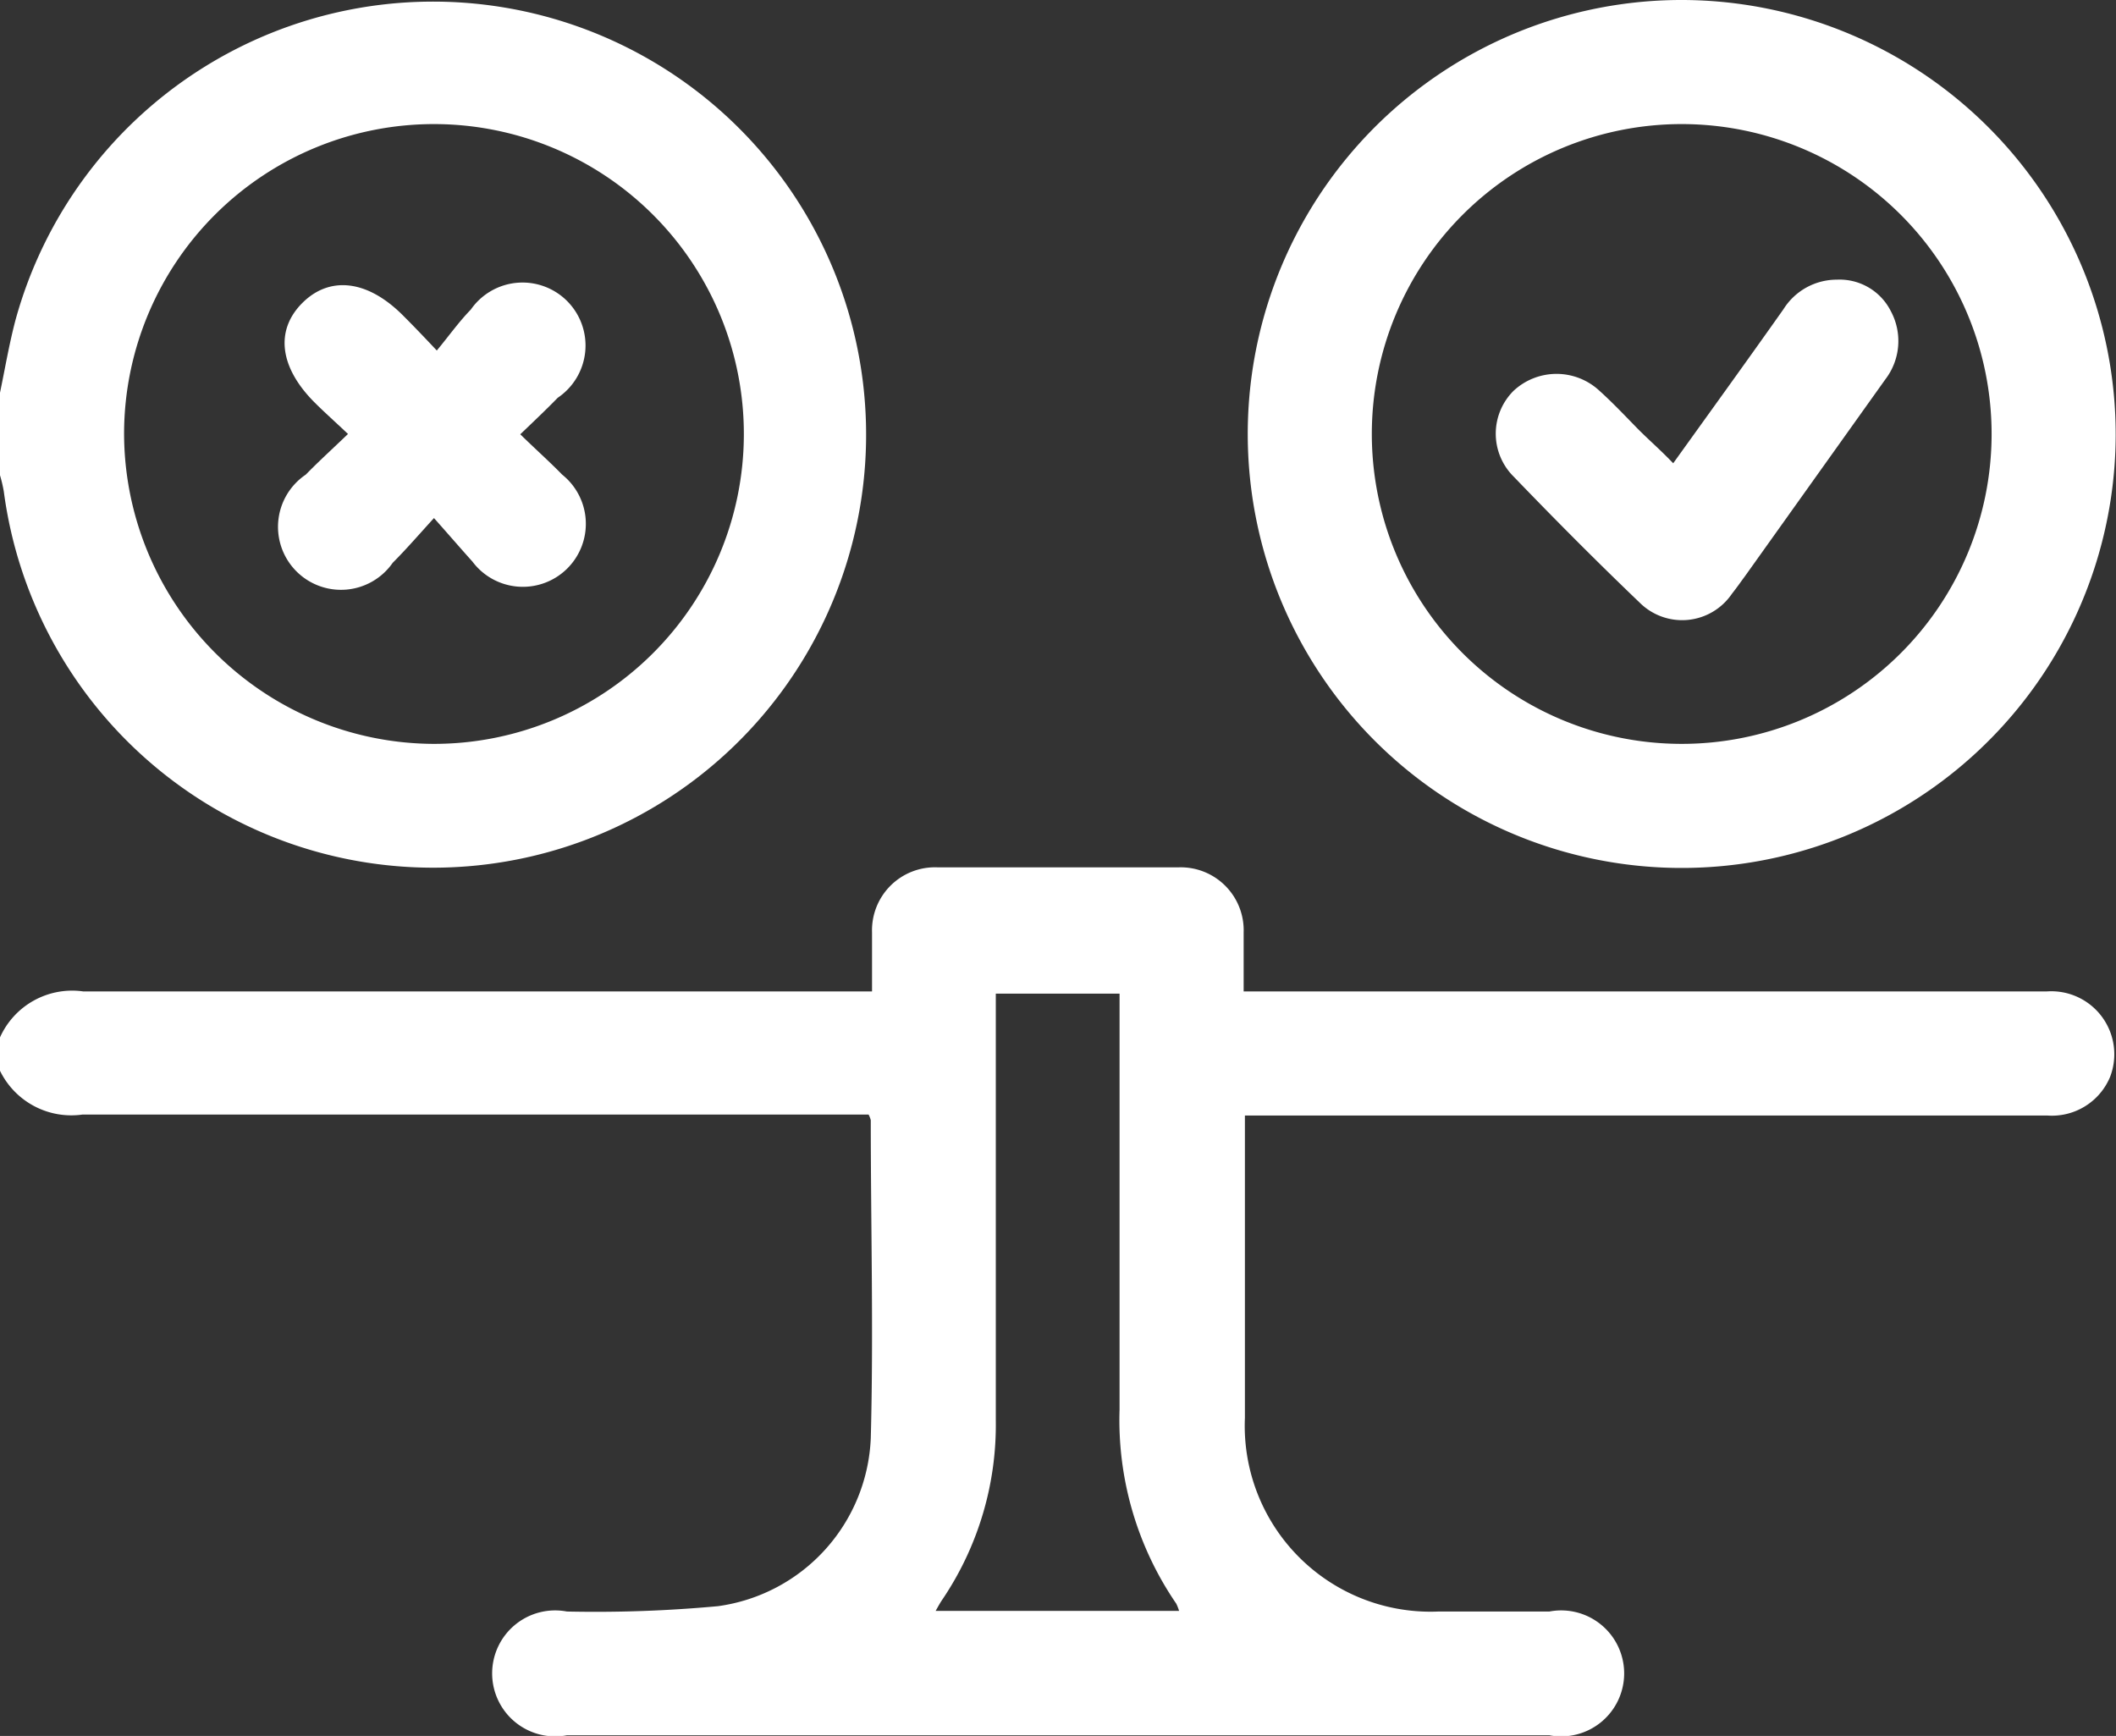
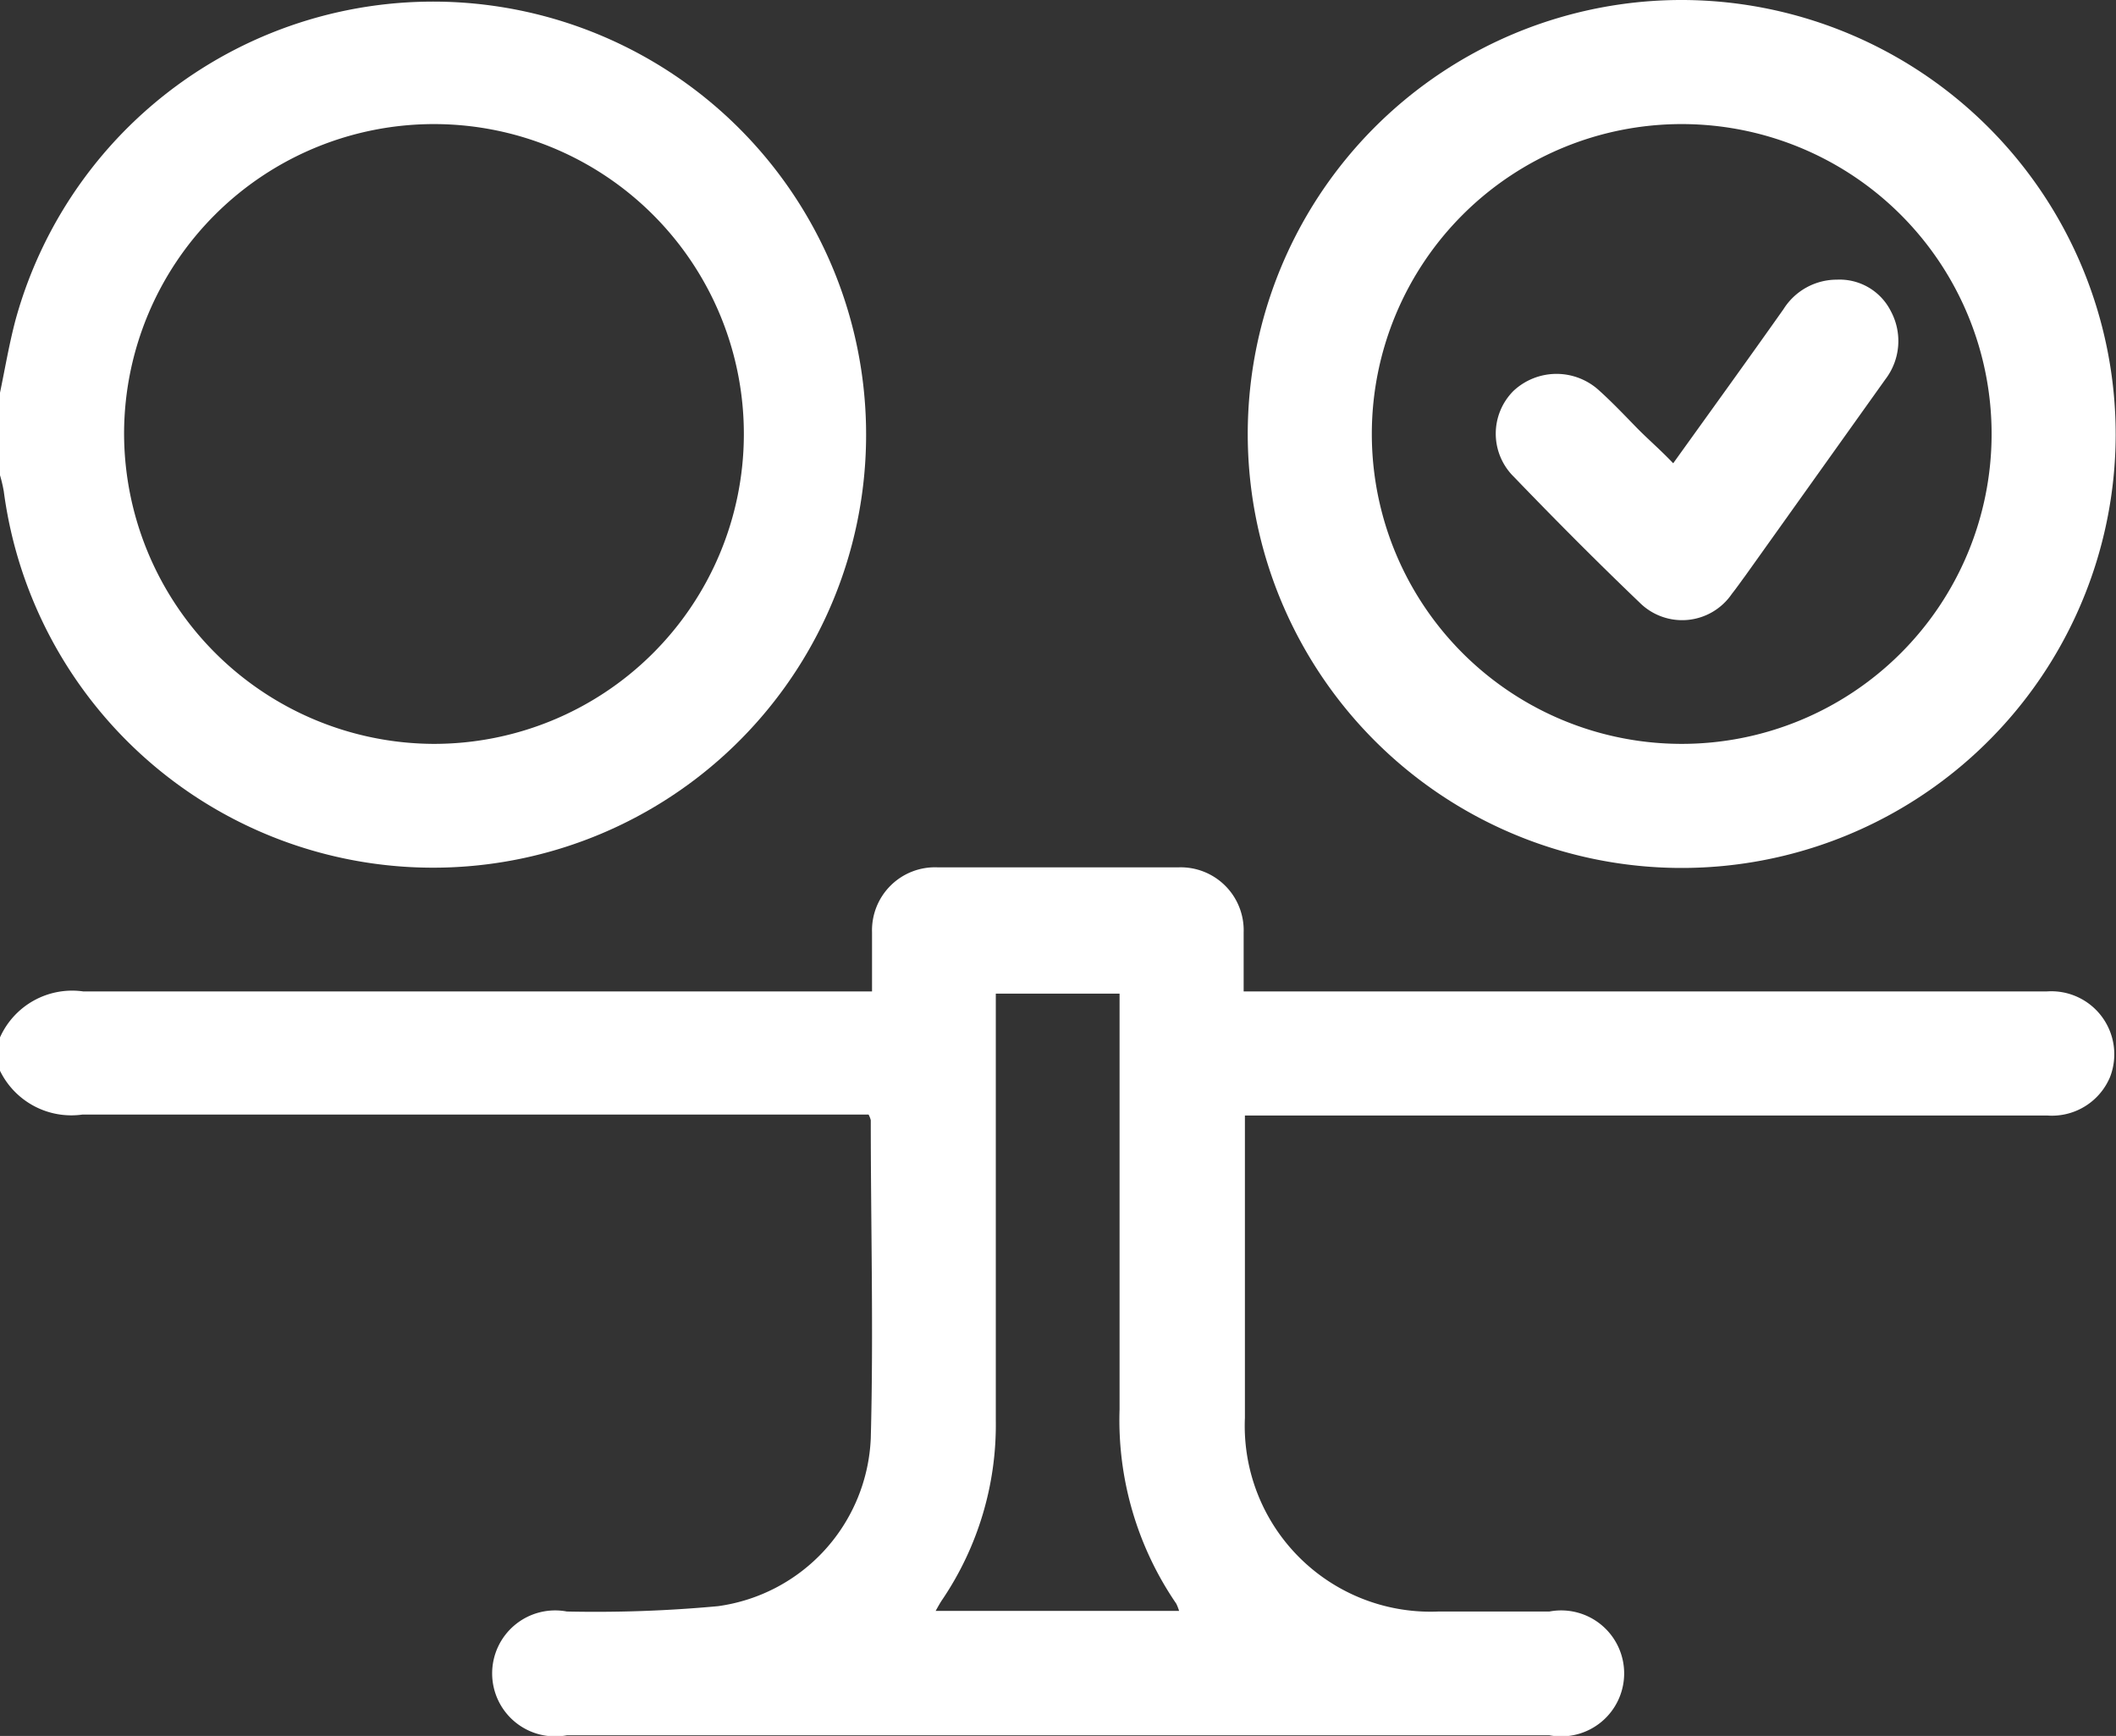
<svg xmlns="http://www.w3.org/2000/svg" viewBox="0 0 67.19 55.12">
  <rect x="0" y="0" width="67.19" height="55.12" fill="#333333" stroke="none" />
  <defs>
    <style>.cls-1{fill:#fff;}</style>
  </defs>
  <g id="Layer_2" data-name="Layer 2">
    <g id="design">
      <path class="cls-1" d="M0,32.94a2.51,2.51,0,0,1,2.64-1.46c8.07,0,16.14,0,24.21,0h.84c0-.67,0-1.28,0-1.88a2,2,0,0,1,2.07-2.06h7.68a2,2,0,0,1,2.05,2.07c0,.59,0,1.18,0,1.87h.78q12.36,0,24.73,0a2,2,0,0,1,2,2.72,2,2,0,0,1-2,1.22H39.53c0,.25,0,.46,0,.68q0,4.45,0,8.92a5.9,5.9,0,0,0,6.15,6.15H49.2a2,2,0,1,1,0,3.93H18a2,2,0,1,1,0-3.93A42.19,42.19,0,0,0,22.8,51a5.62,5.62,0,0,0,4.85-5.33c.09-3.37,0-6.73,0-10.1a.74.74,0,0,0-.07-.18h-.75c-8.07,0-16.14,0-24.21,0A2.52,2.52,0,0,1,0,34ZM37.44,51.15a1.57,1.57,0,0,0-.09-.23,10.31,10.31,0,0,1-1.8-6.17c0-4.18,0-8.35,0-12.52v-.68H31.62V45.1a9.91,9.91,0,0,1-1.69,5.68c-.07.1-.13.21-.22.37Z" />
      <path class="cls-1" d="M0,12.47c.16-.77.29-1.54.49-2.3A13.75,13.75,0,1,1,.12,15.6,4.7,4.7,0,0,0,0,15.09ZM13.74,23.62a9.84,9.84,0,1,0-9.8-9.88A9.87,9.87,0,0,0,13.74,23.62Z" />
      <path class="cls-1" d="M67.18,13.83A13.78,13.78,0,1,1,53.46,0,13.8,13.8,0,0,1,67.18,13.83Zm-13.8,9.79a9.84,9.84,0,1,0-9.82-9.86A9.84,9.84,0,0,0,53.38,23.62Z" />
-       <path class="cls-1" d="M13.78,16.45c-.51.56-.89,1-1.31,1.42a2,2,0,1,1-2.76-2.8c.41-.42.84-.81,1.34-1.29-.4-.38-.74-.68-1.06-1-1.11-1.11-1.26-2.28-.4-3.15s2.06-.76,3.2.38c.31.31.61.62,1.08,1.12.39-.47.7-.91,1.08-1.3a2,2,0,1,1,2.76,2.8c-.36.37-.74.73-1.19,1.16.48.47.92.86,1.33,1.28A2,2,0,1,1,15,17.83C14.64,17.43,14.27,17,13.78,16.45Z" />
      <path class="cls-1" d="M53.13,14.71c1.22-1.7,2.37-3.29,3.5-4.89a2,2,0,0,1,1.7-.94,1.82,1.82,0,0,1,1.71,1,2,2,0,0,1-.17,2.16l-4.45,6.24c-.14.19-.28.39-.43.58a1.91,1.91,0,0,1-2.93.27c-1.37-1.31-2.71-2.66-4-4a1.92,1.92,0,0,1,0-2.72,2,2,0,0,1,2.73,0c.4.36.78.76,1.16,1.15S52.69,14.25,53.13,14.71Z" />
    </g>
  </g>
</svg>